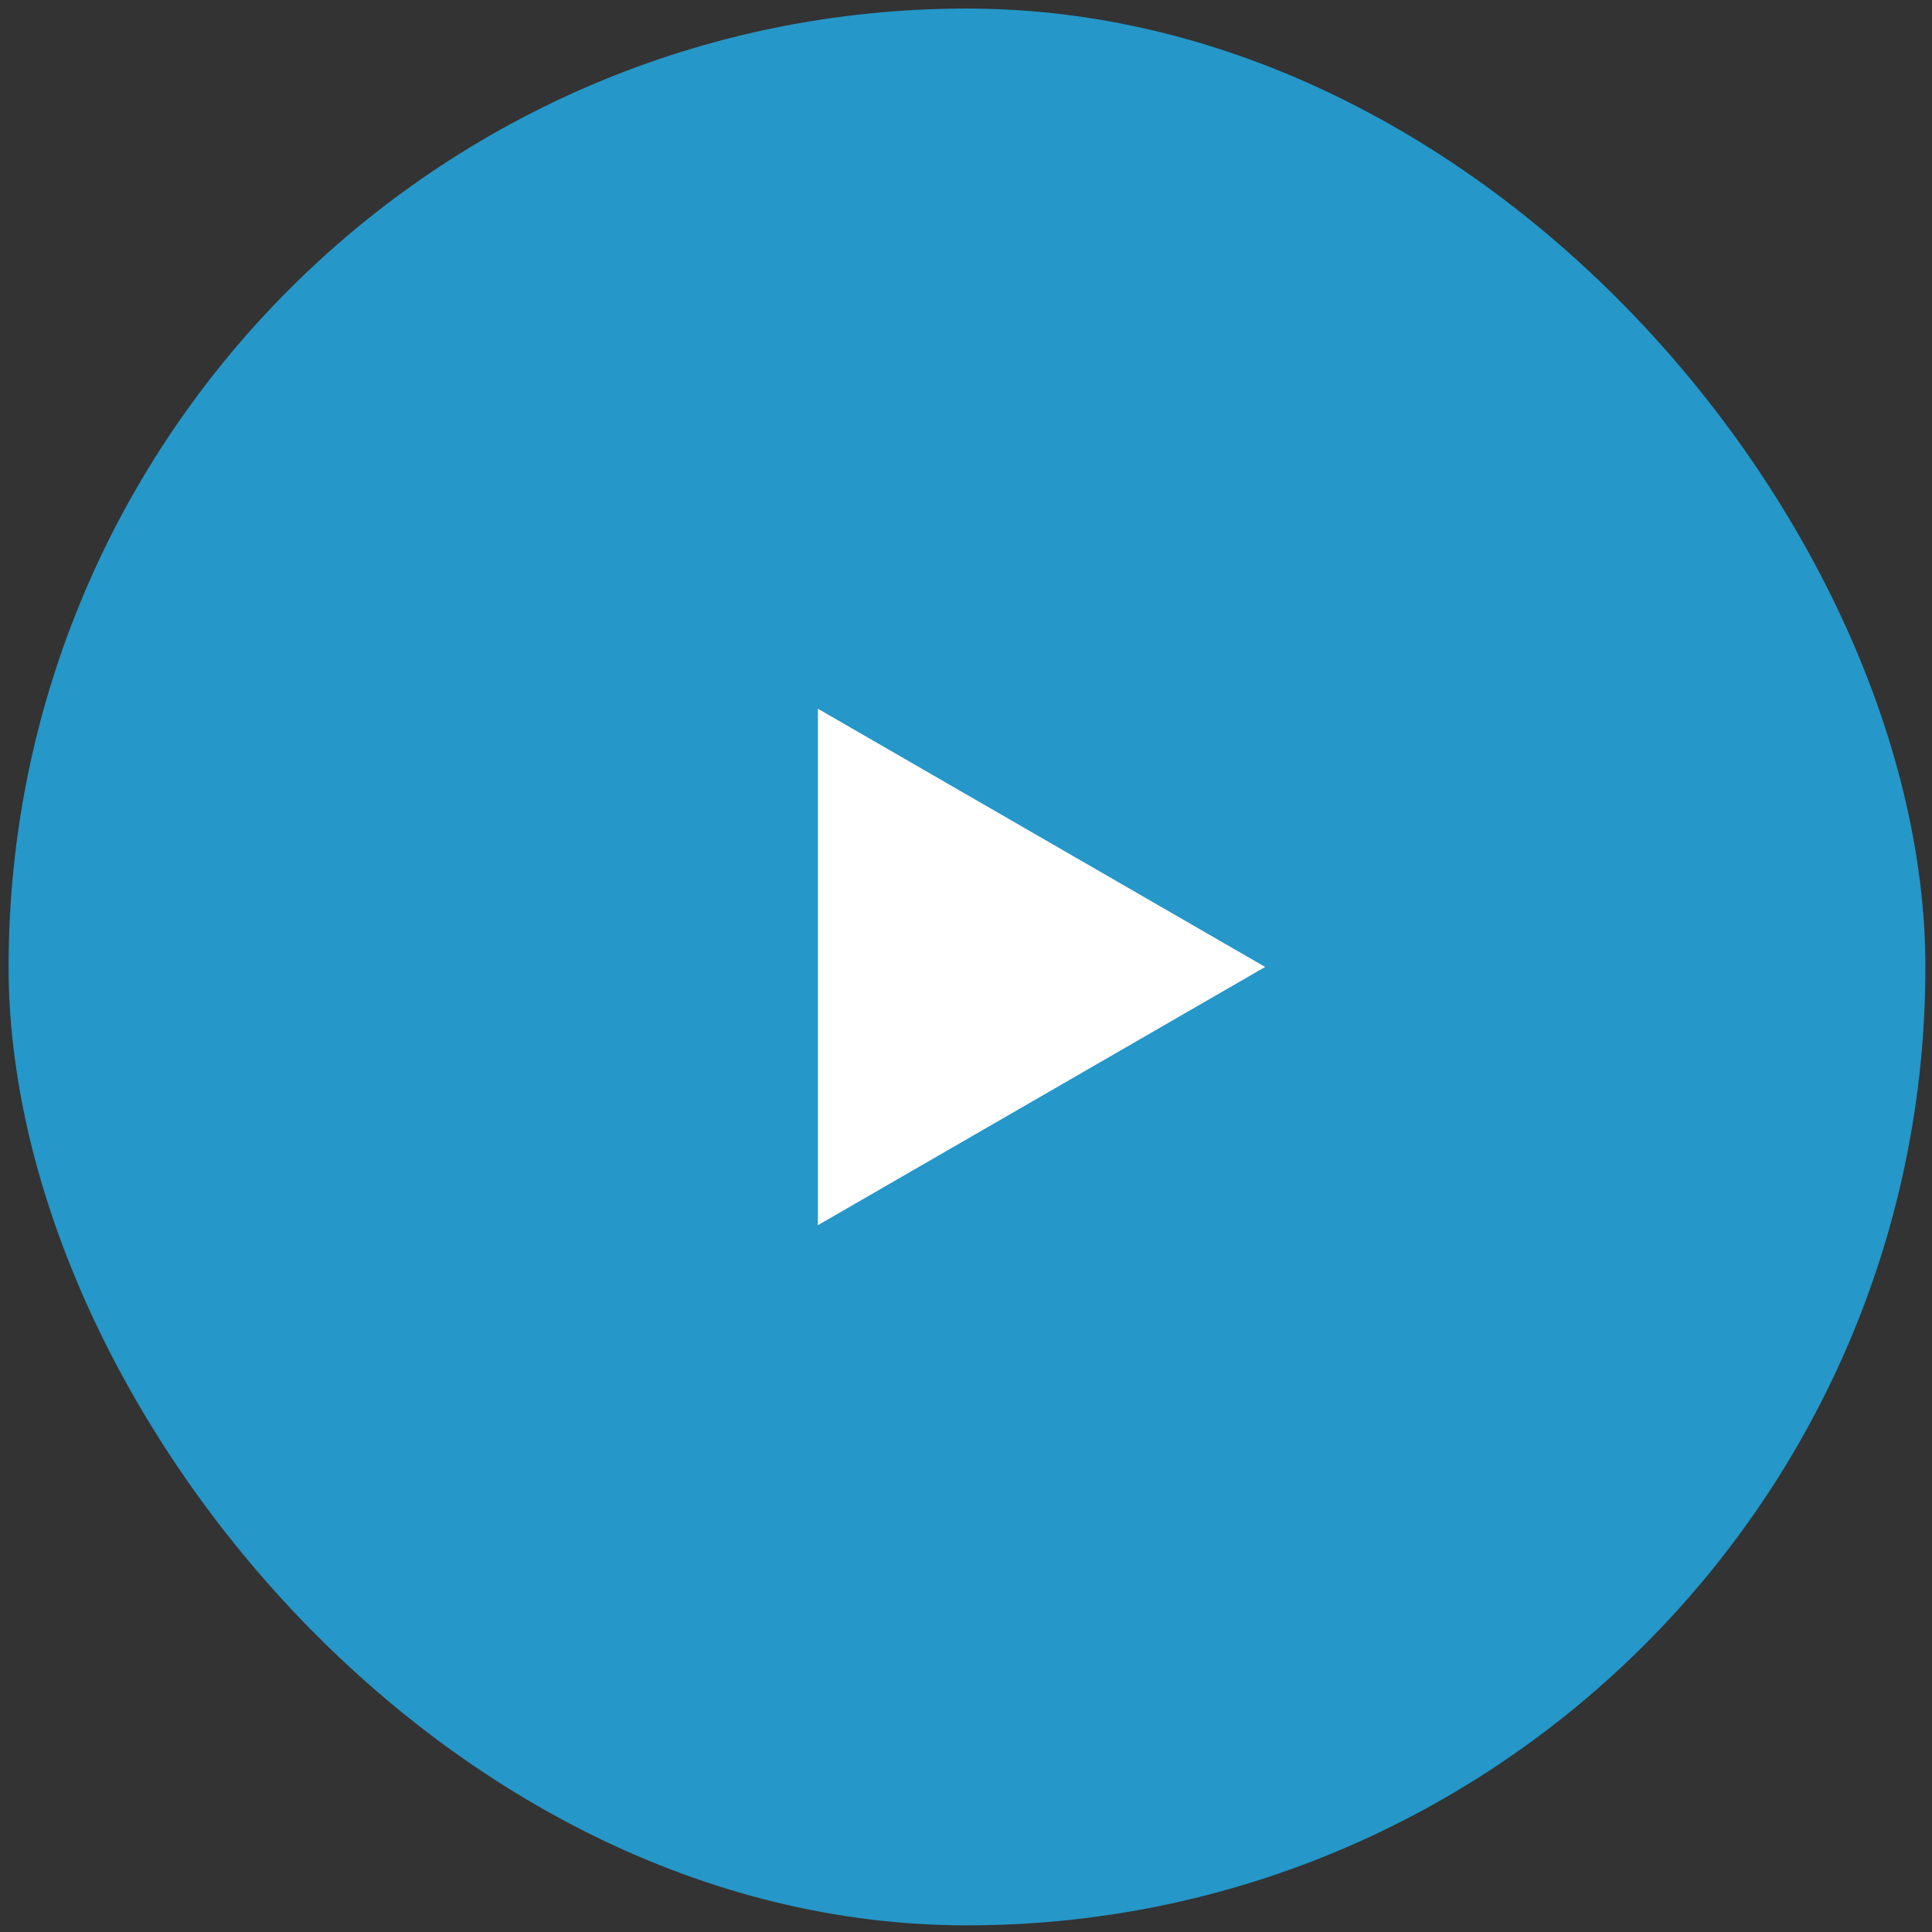
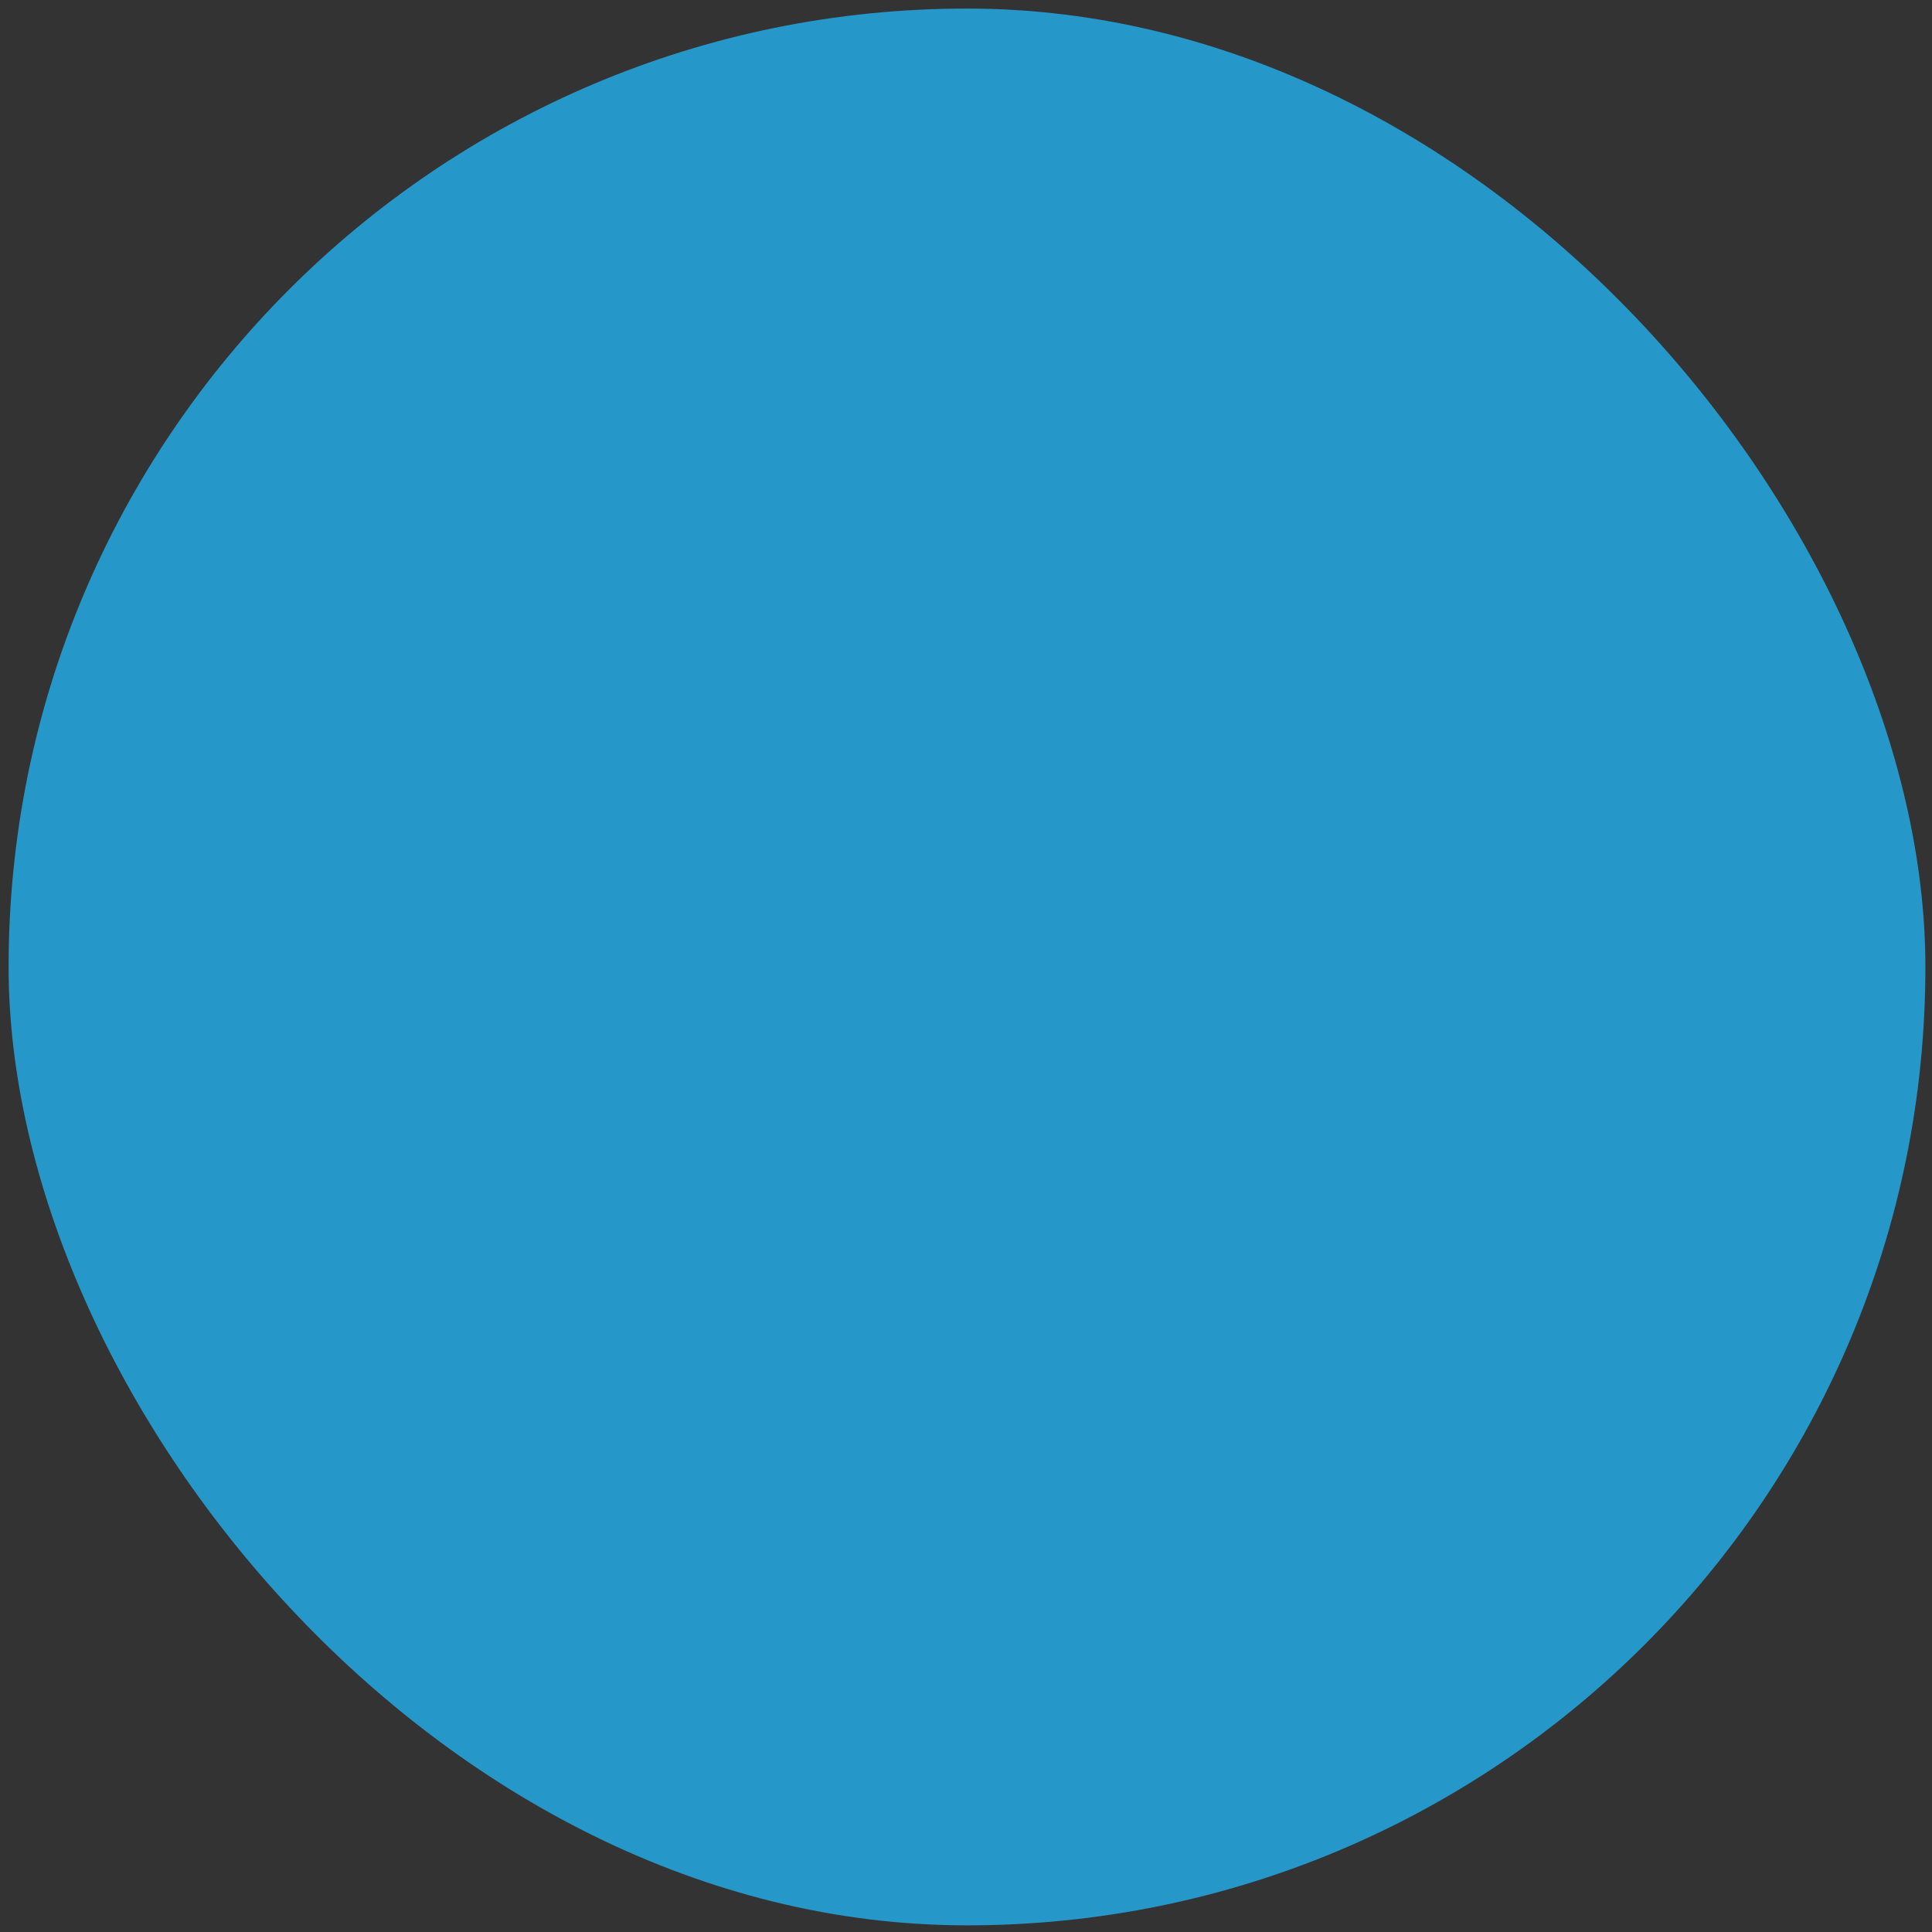
<svg xmlns="http://www.w3.org/2000/svg" width="100" height="100" viewBox="0 0 100 100" fill="none">
  <rect x="0" y="0" width="100" height="100" fill="#333333" stroke="none" />
  <rect x="0.445" y="0.443" width="99.213" height="99.213" rx="49.607" fill="#22B0ED" fill-opacity="0.8" />
-   <path d="M65.484 50.049L42.335 63.415L42.335 36.684L65.484 50.049Z" fill="white" />
</svg>